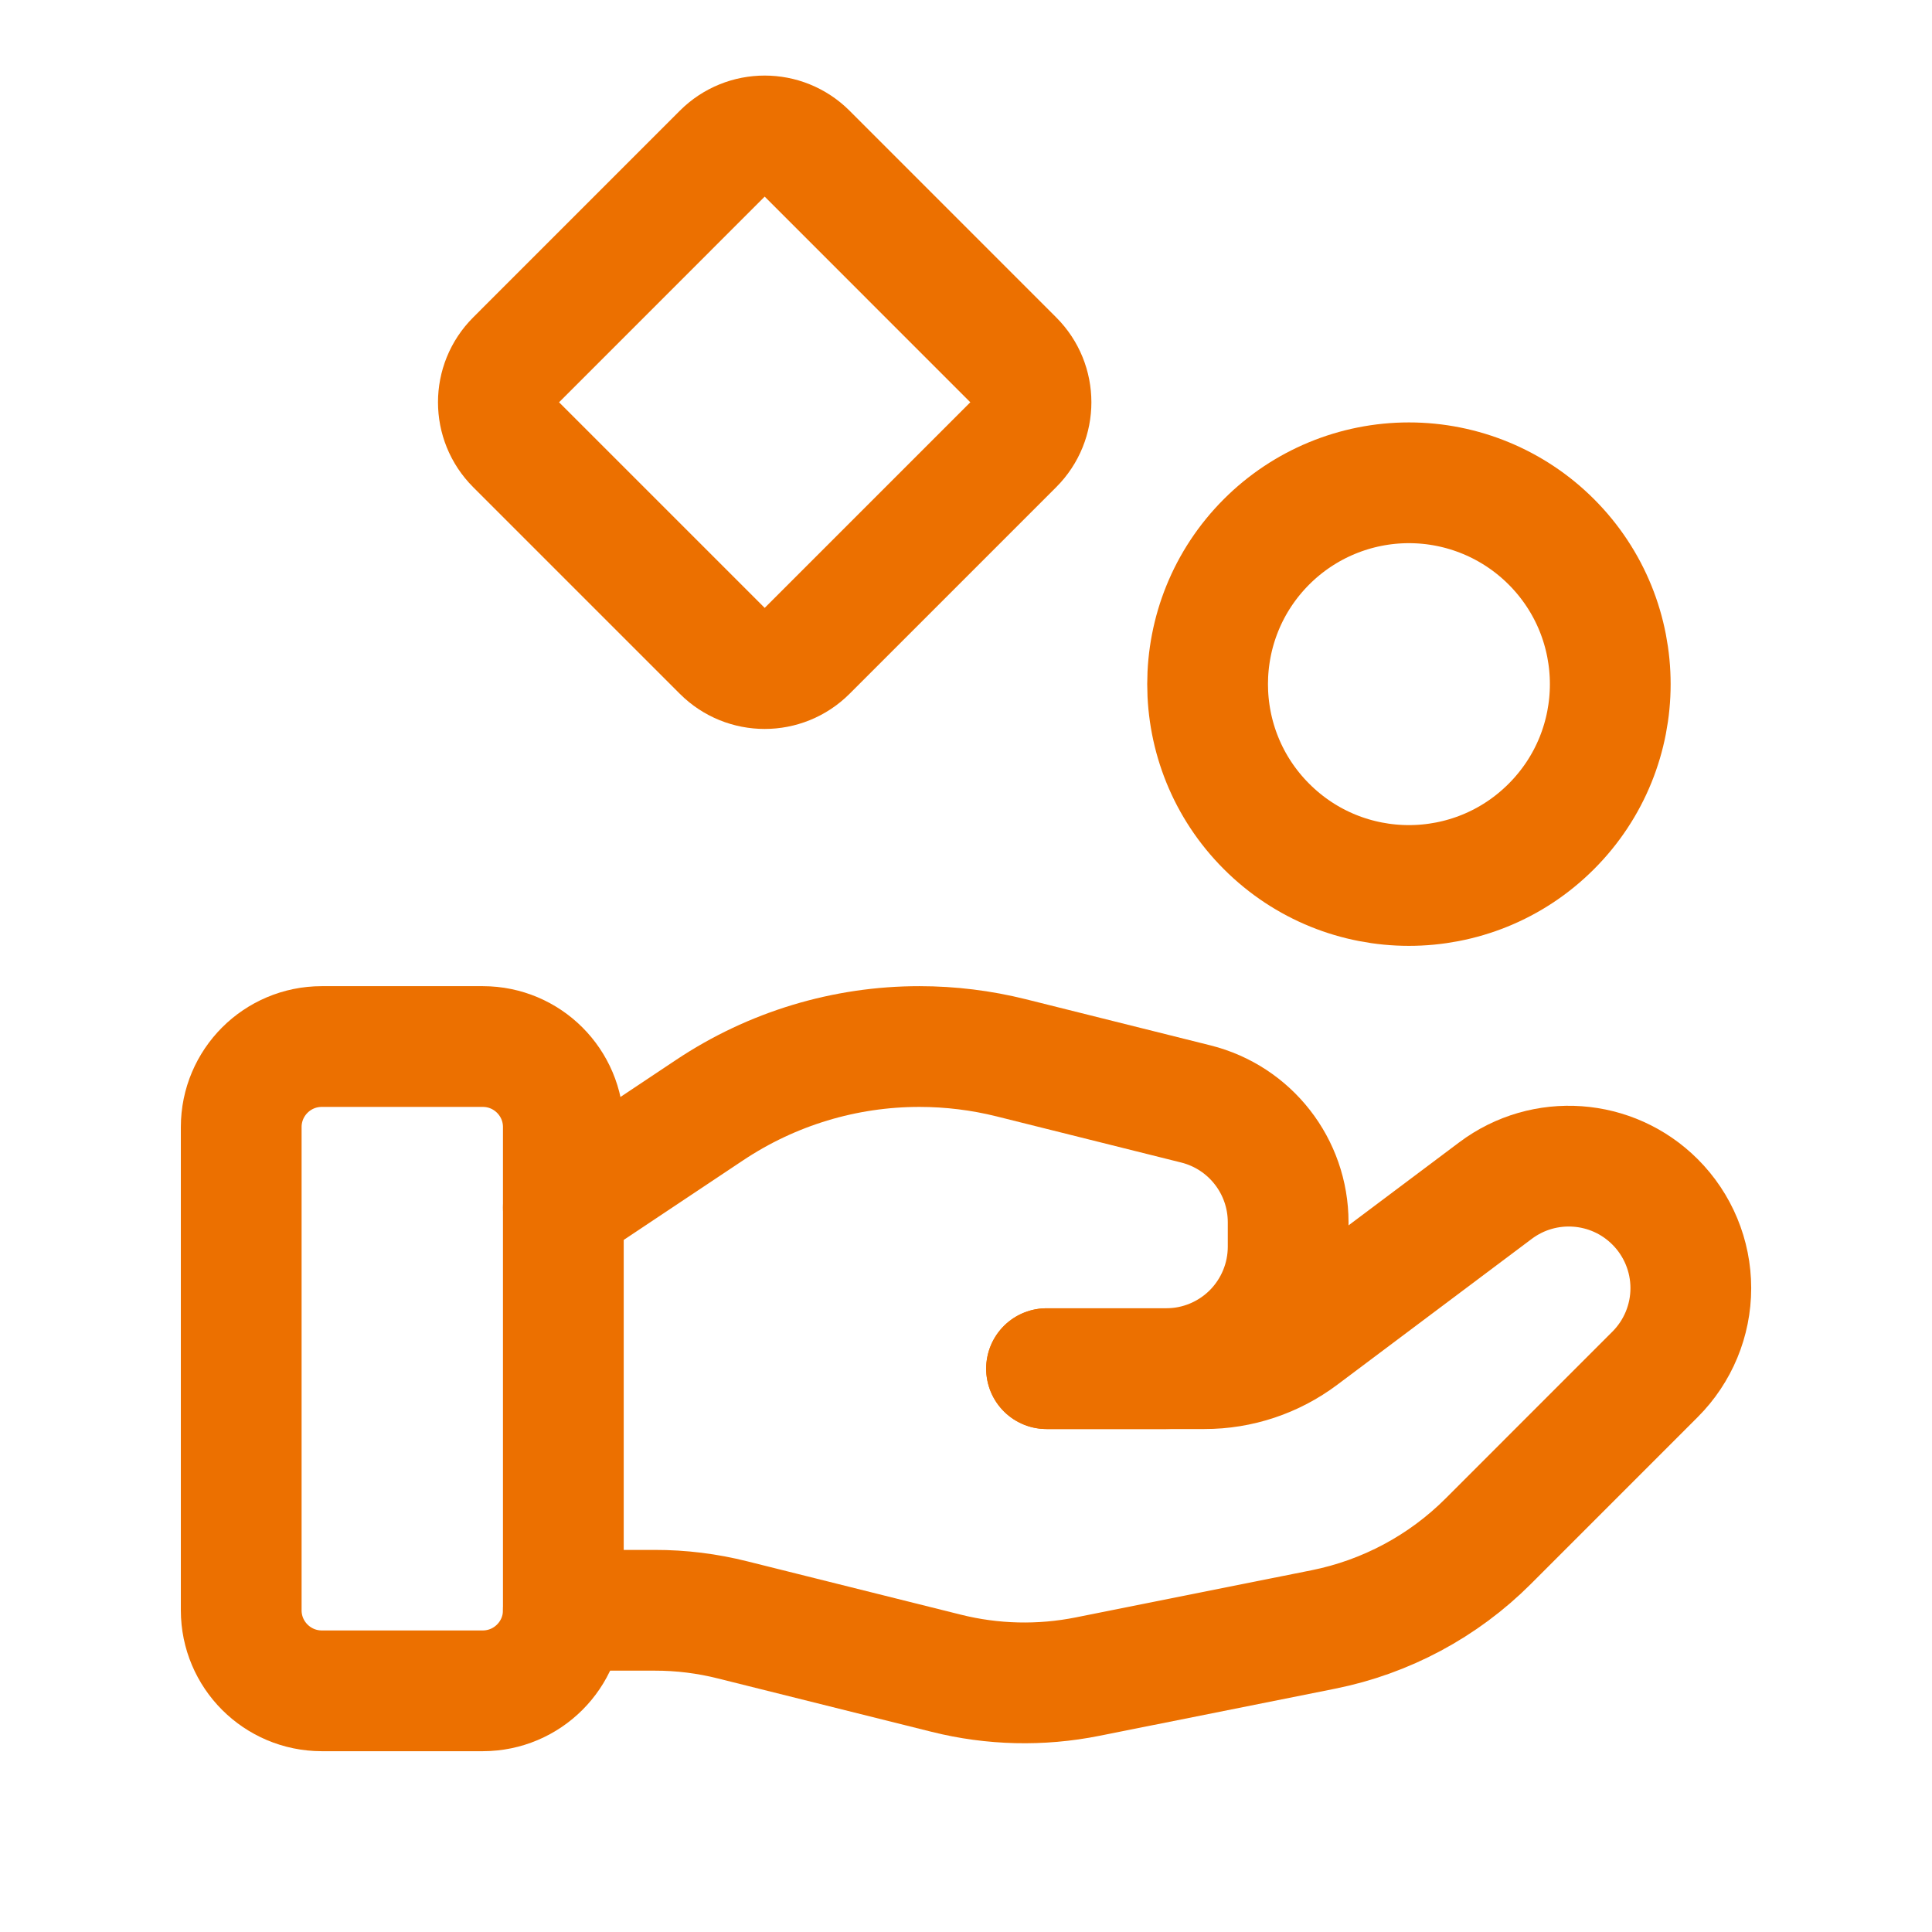
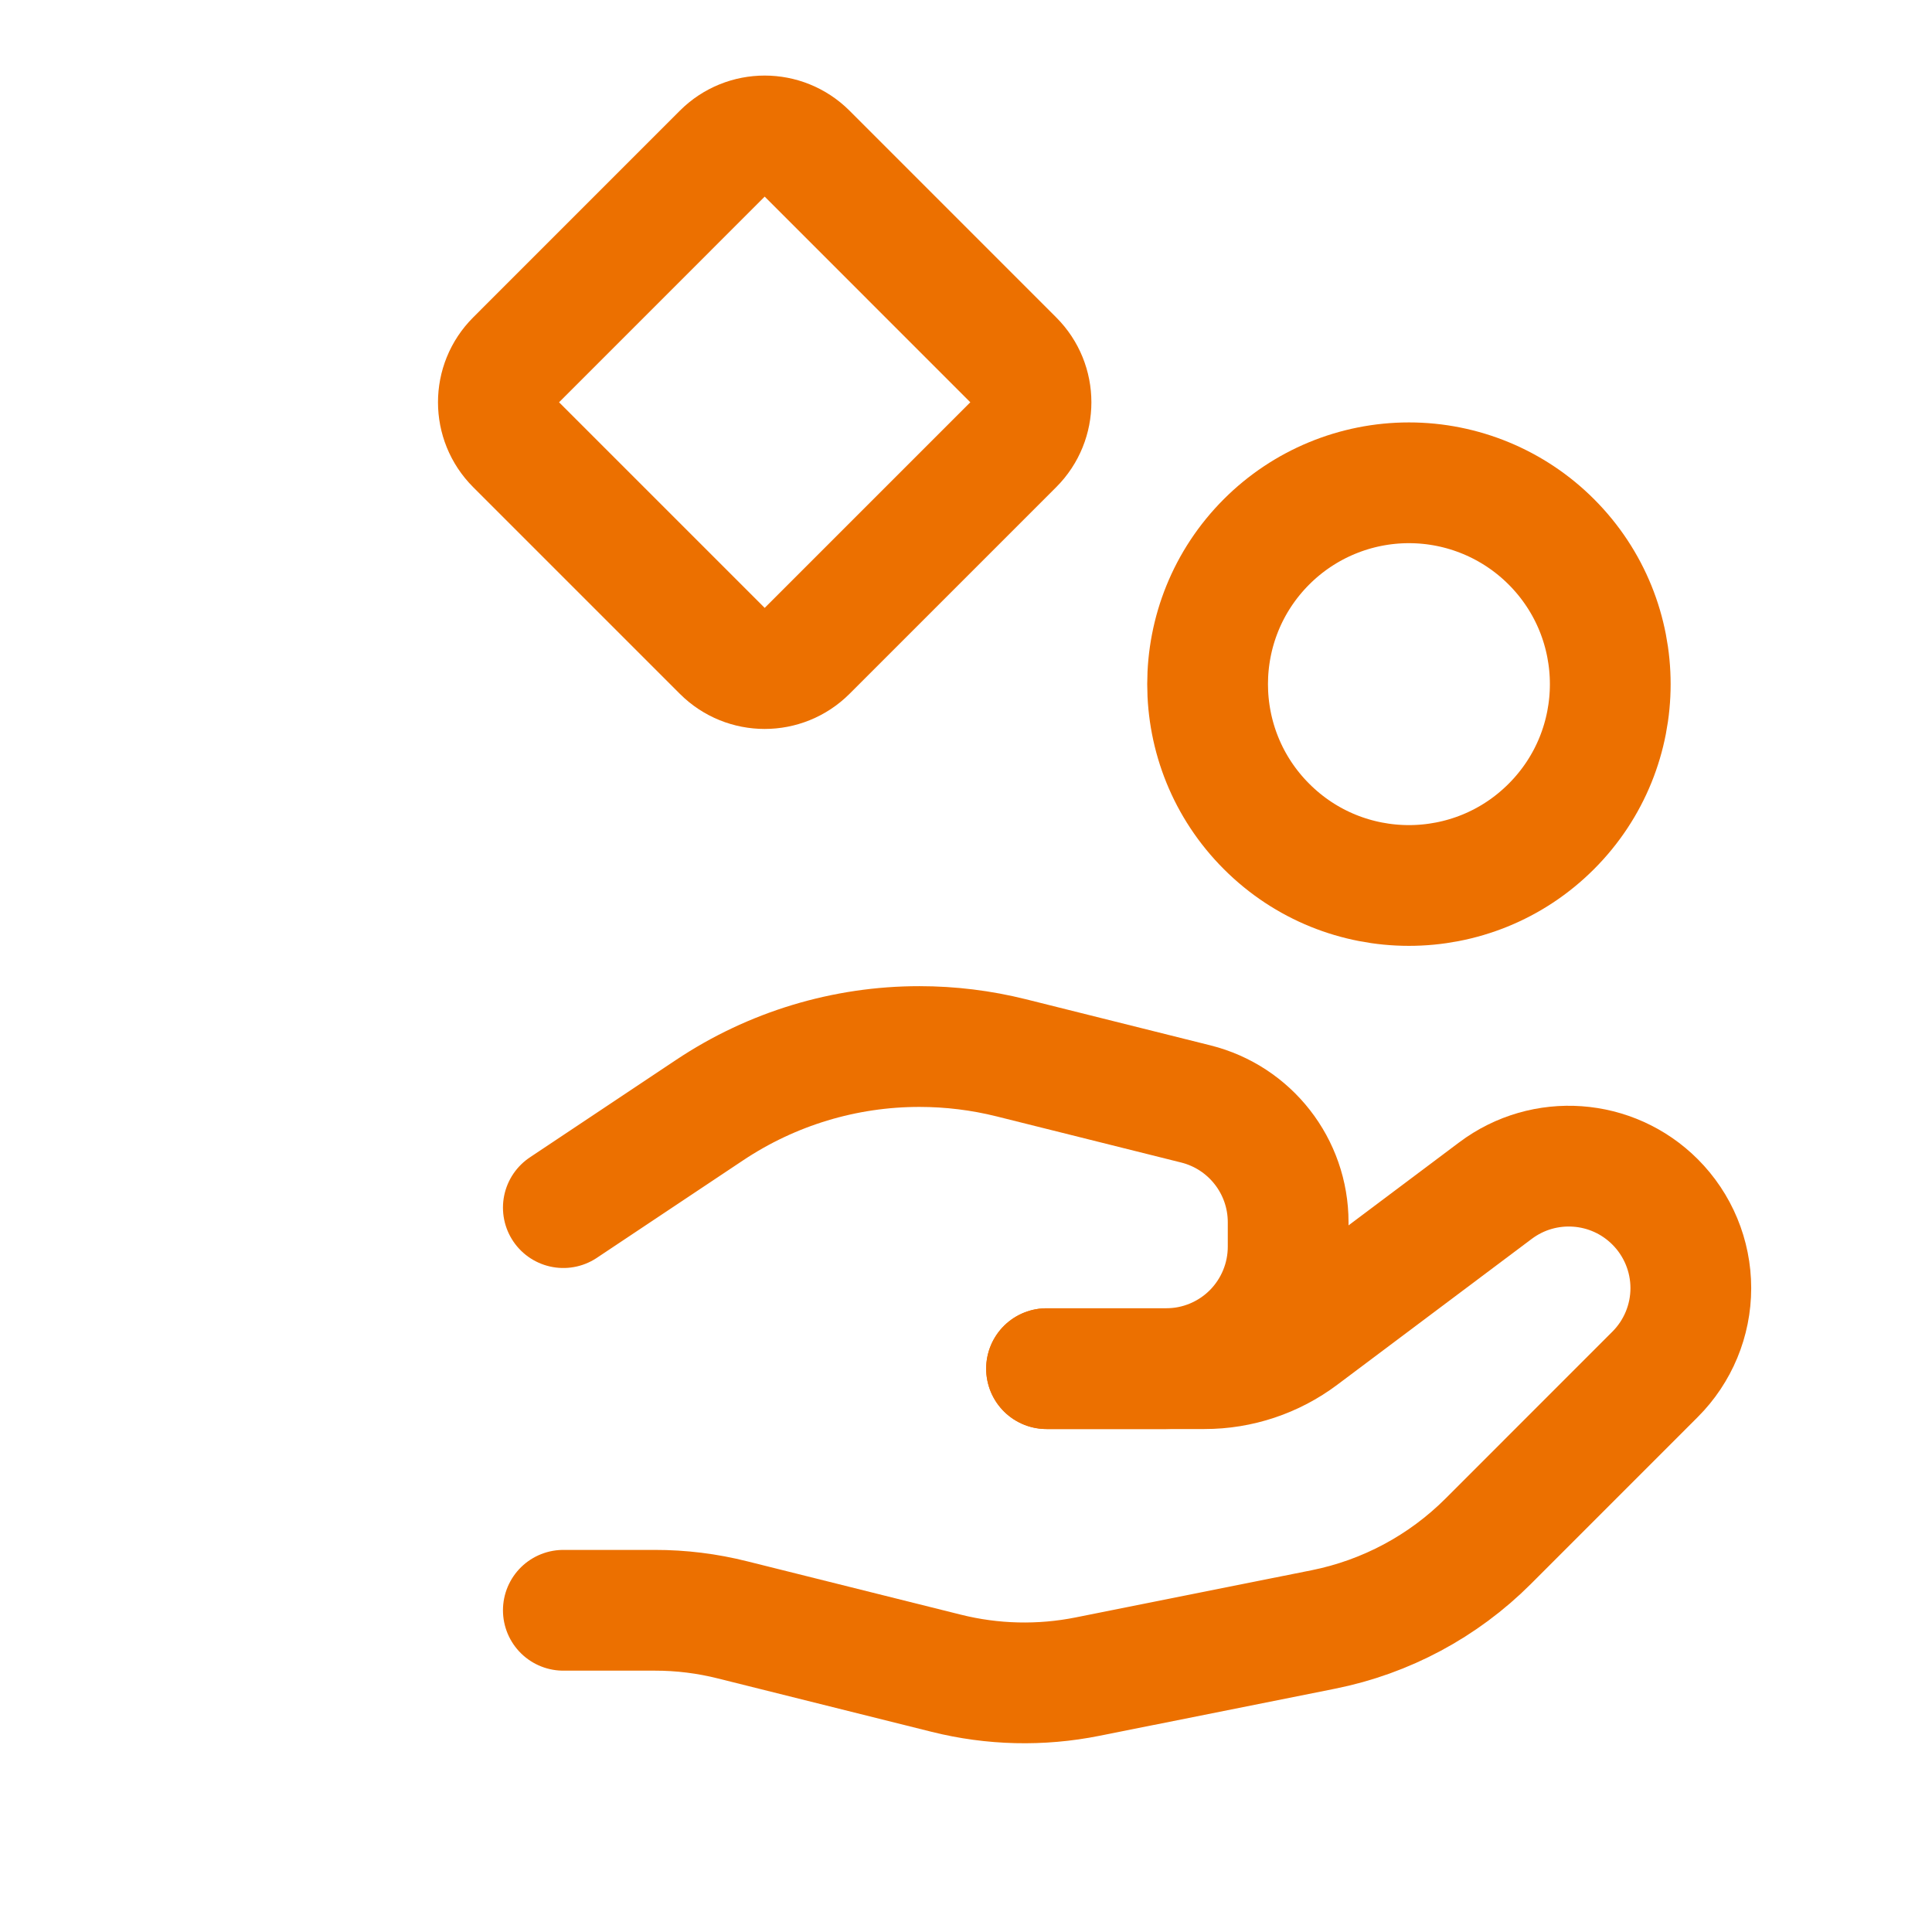
<svg xmlns="http://www.w3.org/2000/svg" width="48" height="48" viewBox="0 0 48 48" fill="none">
-   <path fill-rule="evenodd" clip-rule="evenodd" d="M11.995 42.008H7.994C6.889 42.007 5.993 41.111 5.993 40.007V28.002C5.993 26.897 6.889 26.001 7.994 26.001H11.995C13.1 26.001 13.996 26.897 13.996 28.002V40.007C13.996 41.111 13.1 42.007 11.995 42.008V42.008Z" stroke="#EC7000" stroke-width="3" stroke-linecap="round" stroke-linejoin="round" />
  <path d="M26.001 34.004H29.923C30.789 34.005 31.631 33.724 32.324 33.204L37.158 29.578C38.365 28.674 40.053 28.794 41.119 29.86V29.86C41.688 30.428 42.008 31.199 42.008 32.003C42.008 32.807 41.688 33.578 41.119 34.146L36.972 38.294C35.854 39.411 34.431 40.172 32.882 40.483L27.02 41.655C25.857 41.888 24.658 41.859 23.508 41.571L18.206 40.247C17.572 40.087 16.921 40.006 16.267 40.007H13.996" stroke="#EC7000" stroke-width="3" stroke-linecap="round" stroke-linejoin="round" />
  <path d="M26.001 34.004H28.972C29.776 34.004 30.547 33.685 31.116 33.117C31.684 32.548 32.004 31.777 32.004 30.973V30.367C32.004 28.976 31.058 27.764 29.709 27.427L25.123 26.281C24.377 26.095 23.612 26.001 22.844 26.001V26.001C20.988 26 19.175 26.55 17.632 27.579L13.996 30.003" stroke="#EC7000" stroke-width="3" stroke-linecap="round" stroke-linejoin="round" />
  <path d="M38.541 13.46C40.495 15.414 40.495 18.581 38.541 20.534C36.588 22.488 33.421 22.488 31.468 20.534C29.514 18.581 29.514 15.414 31.468 13.46C32.406 12.522 33.678 11.995 35.005 11.995C36.331 11.995 37.603 12.522 38.541 13.46" stroke="#EC7000" stroke-width="3" stroke-linecap="round" stroke-linejoin="round" />
  <path fill-rule="evenodd" clip-rule="evenodd" d="M12.816 11.042C12.237 10.463 12.237 9.525 12.816 8.947L17.951 3.811C18.529 3.233 19.467 3.233 20.046 3.811L25.181 8.947C25.76 9.525 25.76 10.463 25.181 11.042L20.046 16.177C19.467 16.755 18.529 16.755 17.951 16.177L12.816 11.042Z" stroke="#EC7000" stroke-width="3" stroke-linecap="round" stroke-linejoin="round" />
</svg>